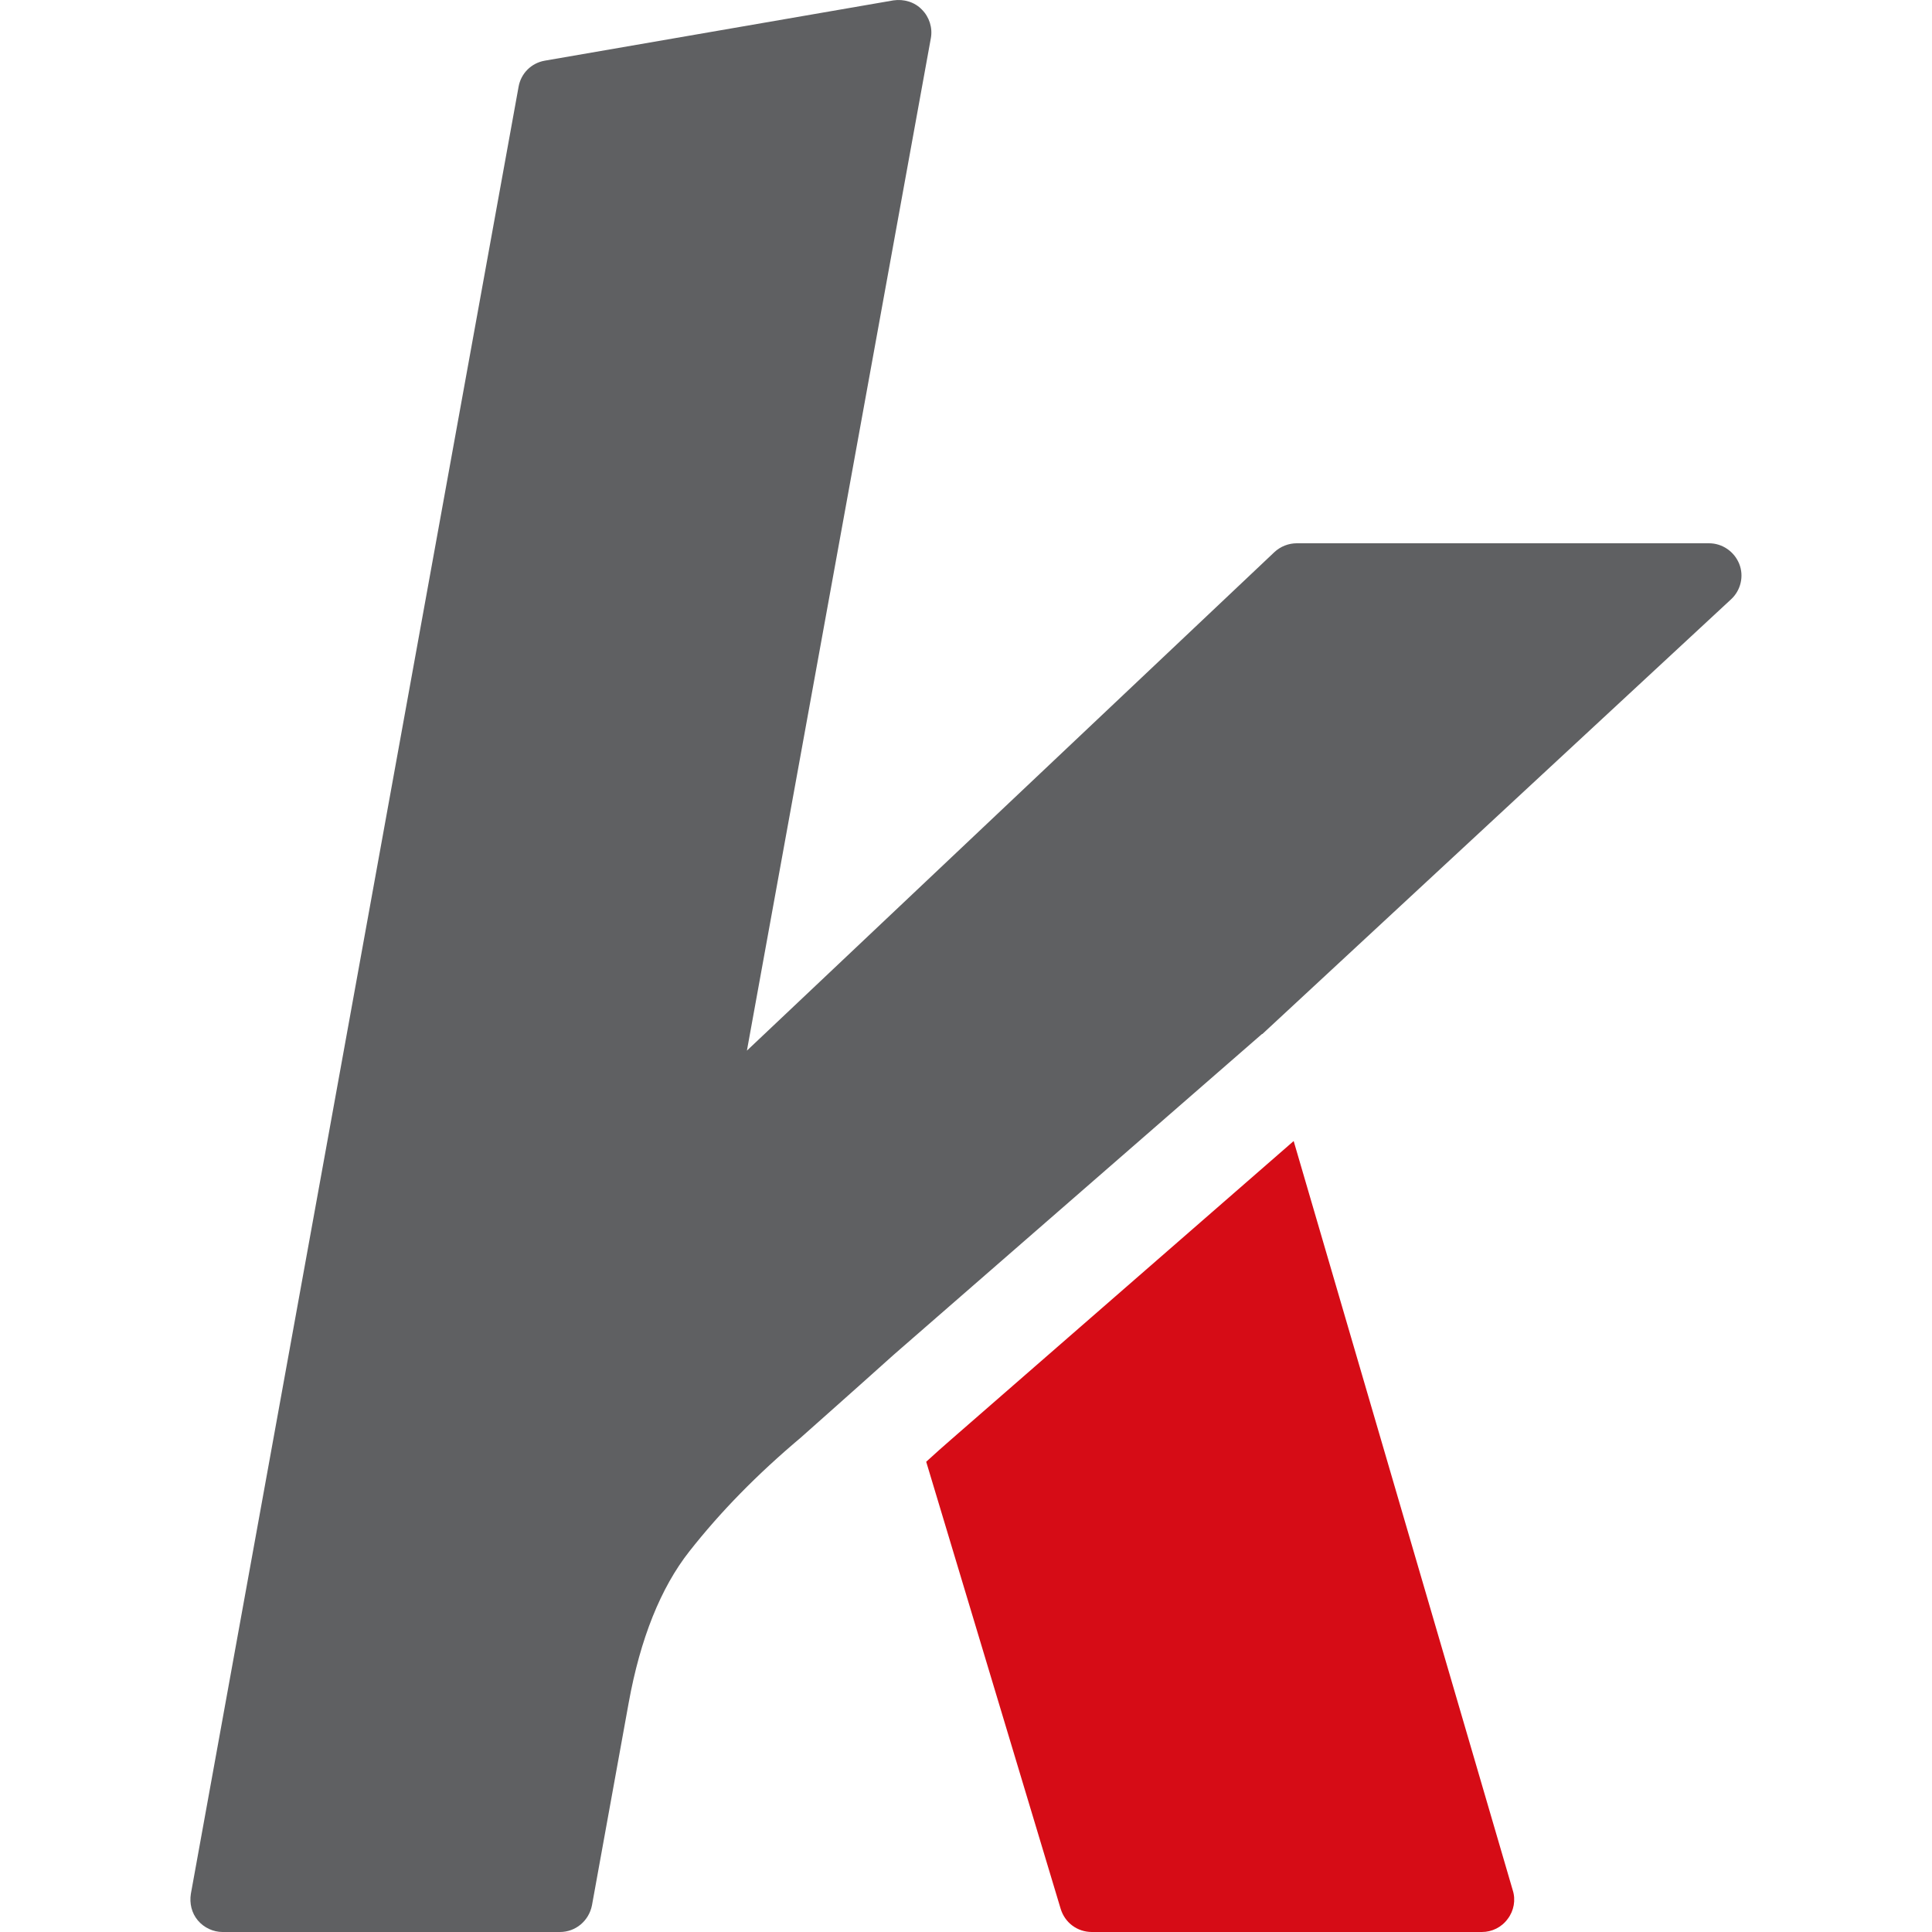
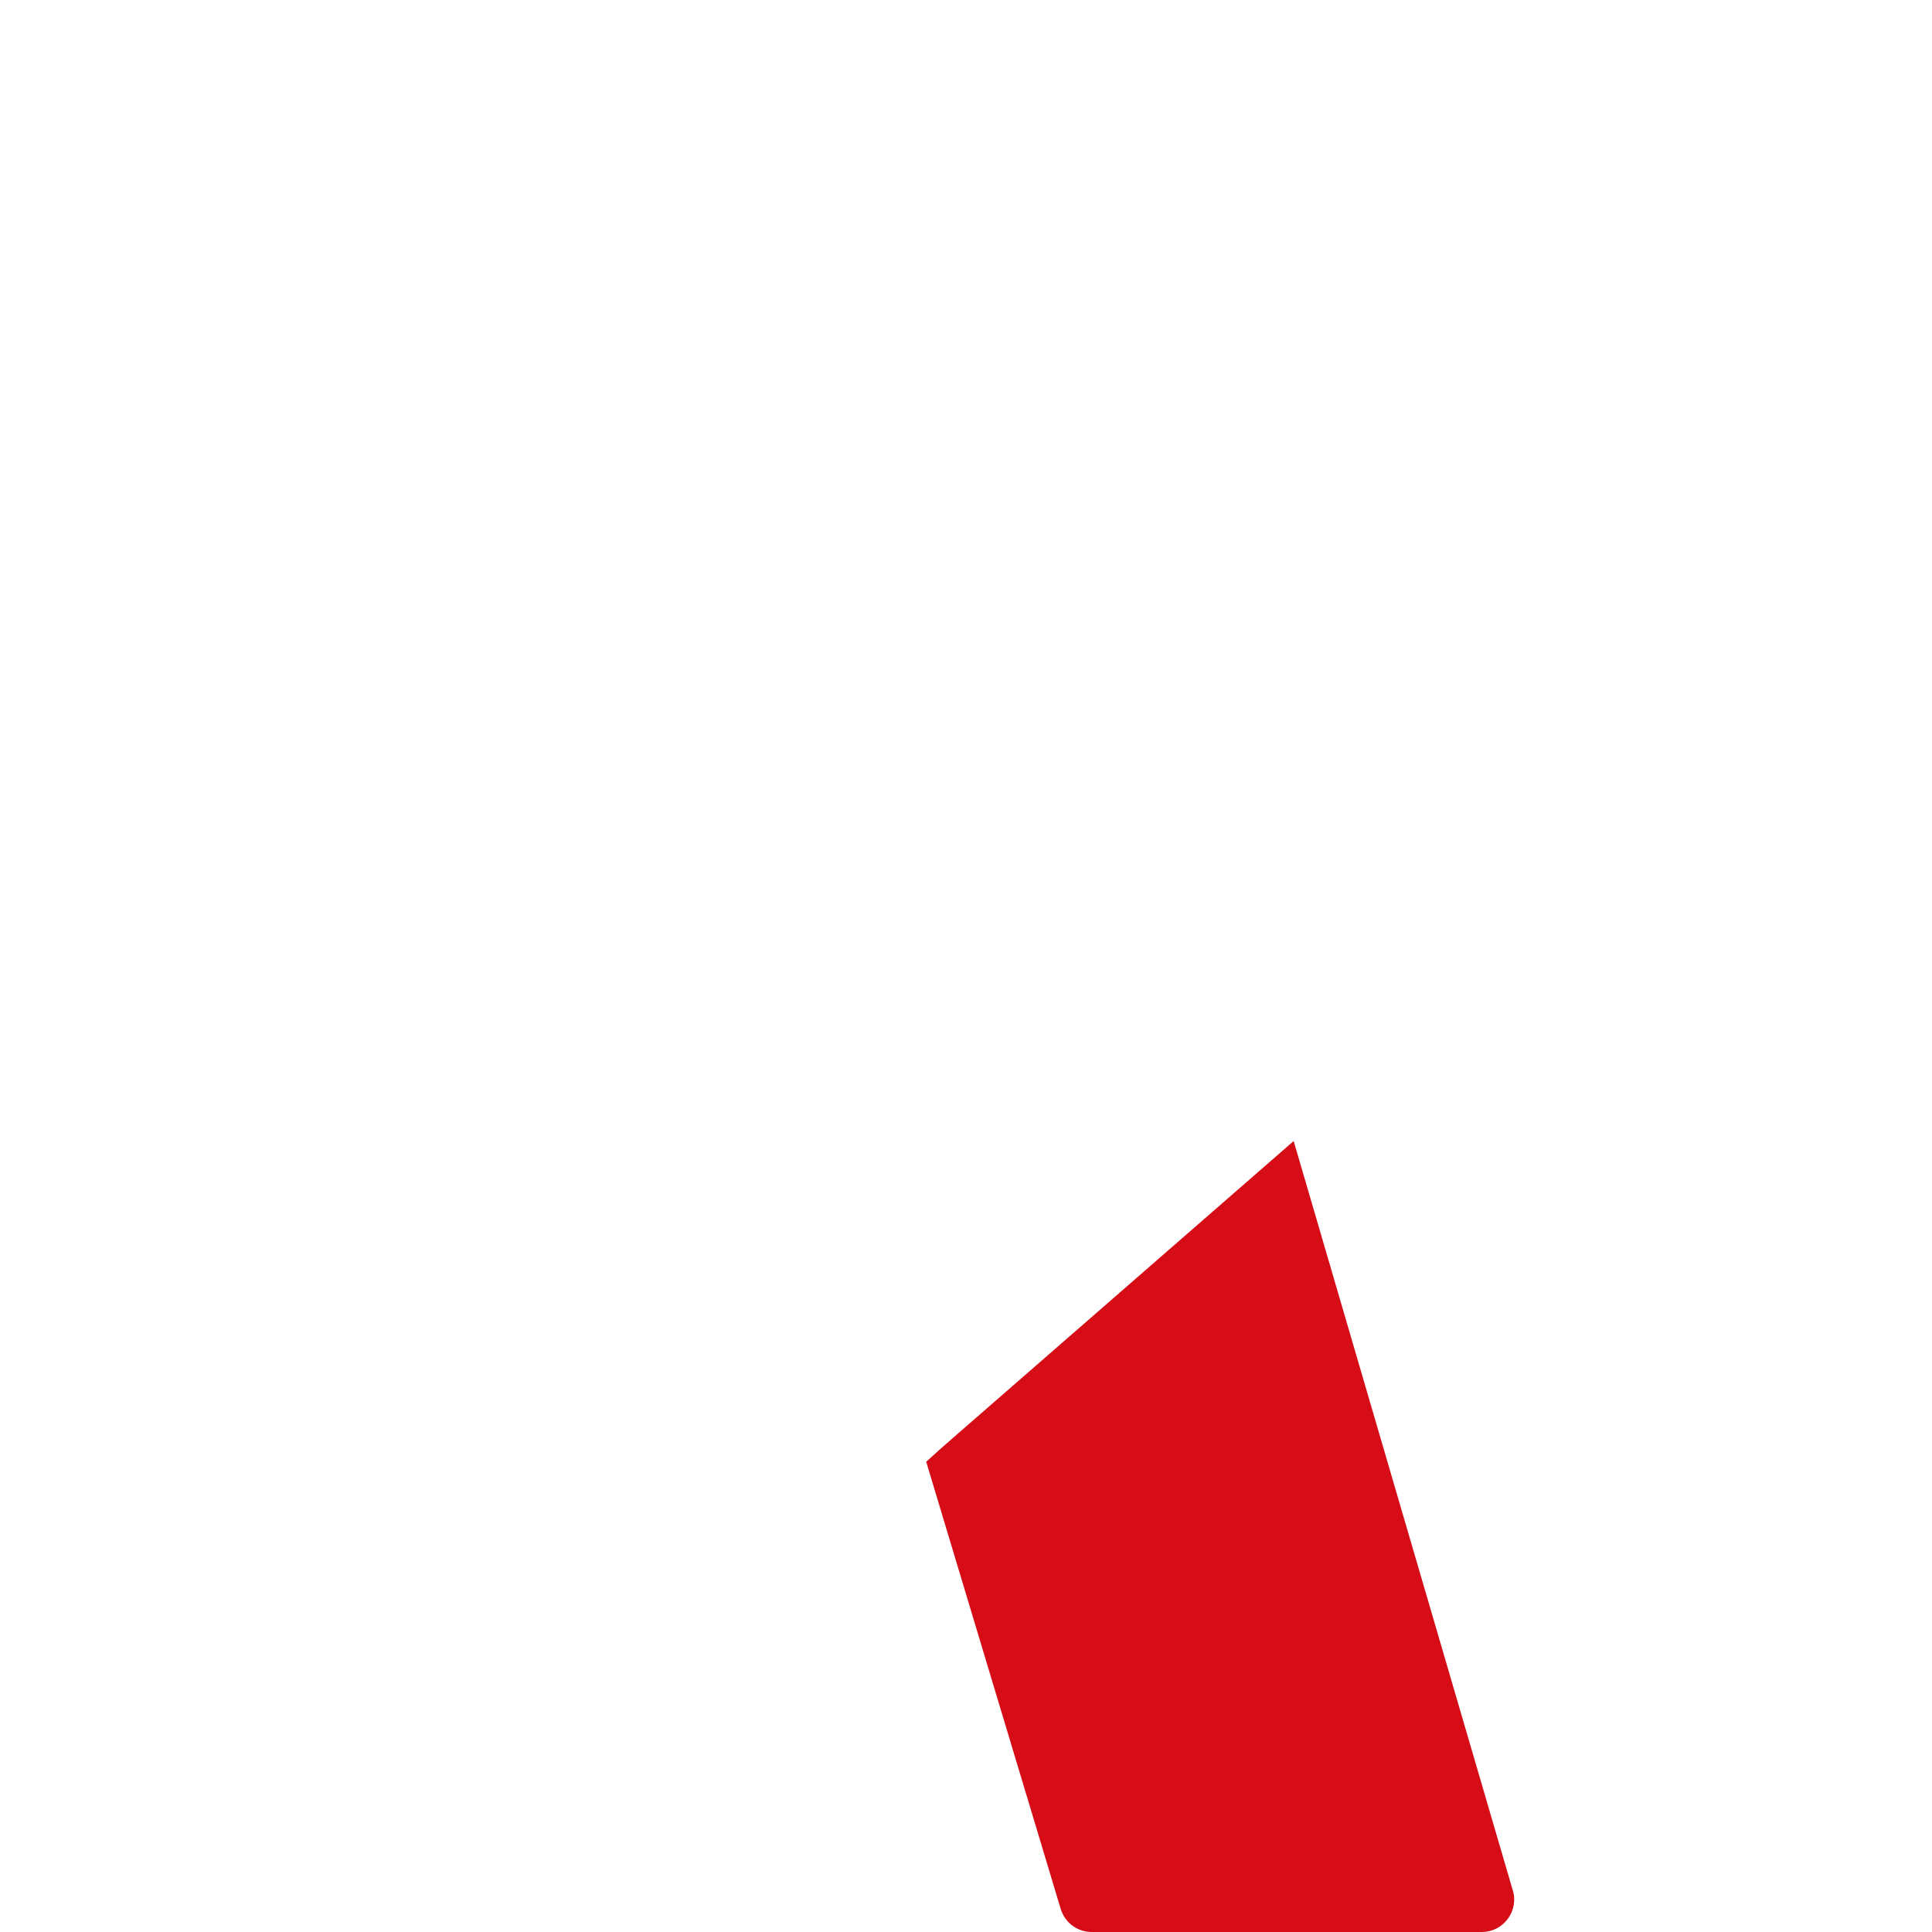
<svg xmlns="http://www.w3.org/2000/svg" id="Vrstva_1" viewBox="0 0 50 50">
  <defs>
    <style>.cls-1{fill:#5f6062;}.cls-2{fill:#d60c16;}</style>
  </defs>
-   <path class="cls-1" d="m32.67,26.76l12.13-11.25c.25-.23.34-.6.21-.92-.13-.32-.44-.53-.78-.53h-10.67c-.21,0-.42.08-.58.23l-13.65,12.9L24.09.99c.05-.27-.04-.55-.23-.74-.19-.2-.47-.28-.74-.24l-9.02,1.56c-.35.06-.62.33-.68.68L4.94,49.01c-.04.25.02.5.18.69.16.19.4.3.64.3h8.73c.41,0,.75-.29.83-.69l.95-5.24c.3-1.66.83-2.98,1.57-3.92.81-1.03,1.75-1.99,2.89-2.95.01-.01,1.41-1.25,2.4-2.14l9.53-8.3Z" />
  <path class="cls-2" d="m33.48,29.53l-8.86,7.72c-.21.18-.43.38-.65.58l3.48,11.57c.11.36.43.6.81.6h10.09c.26,0,.51-.12.67-.34.16-.21.21-.49.13-.74l-5.67-19.39Z" />
</svg>